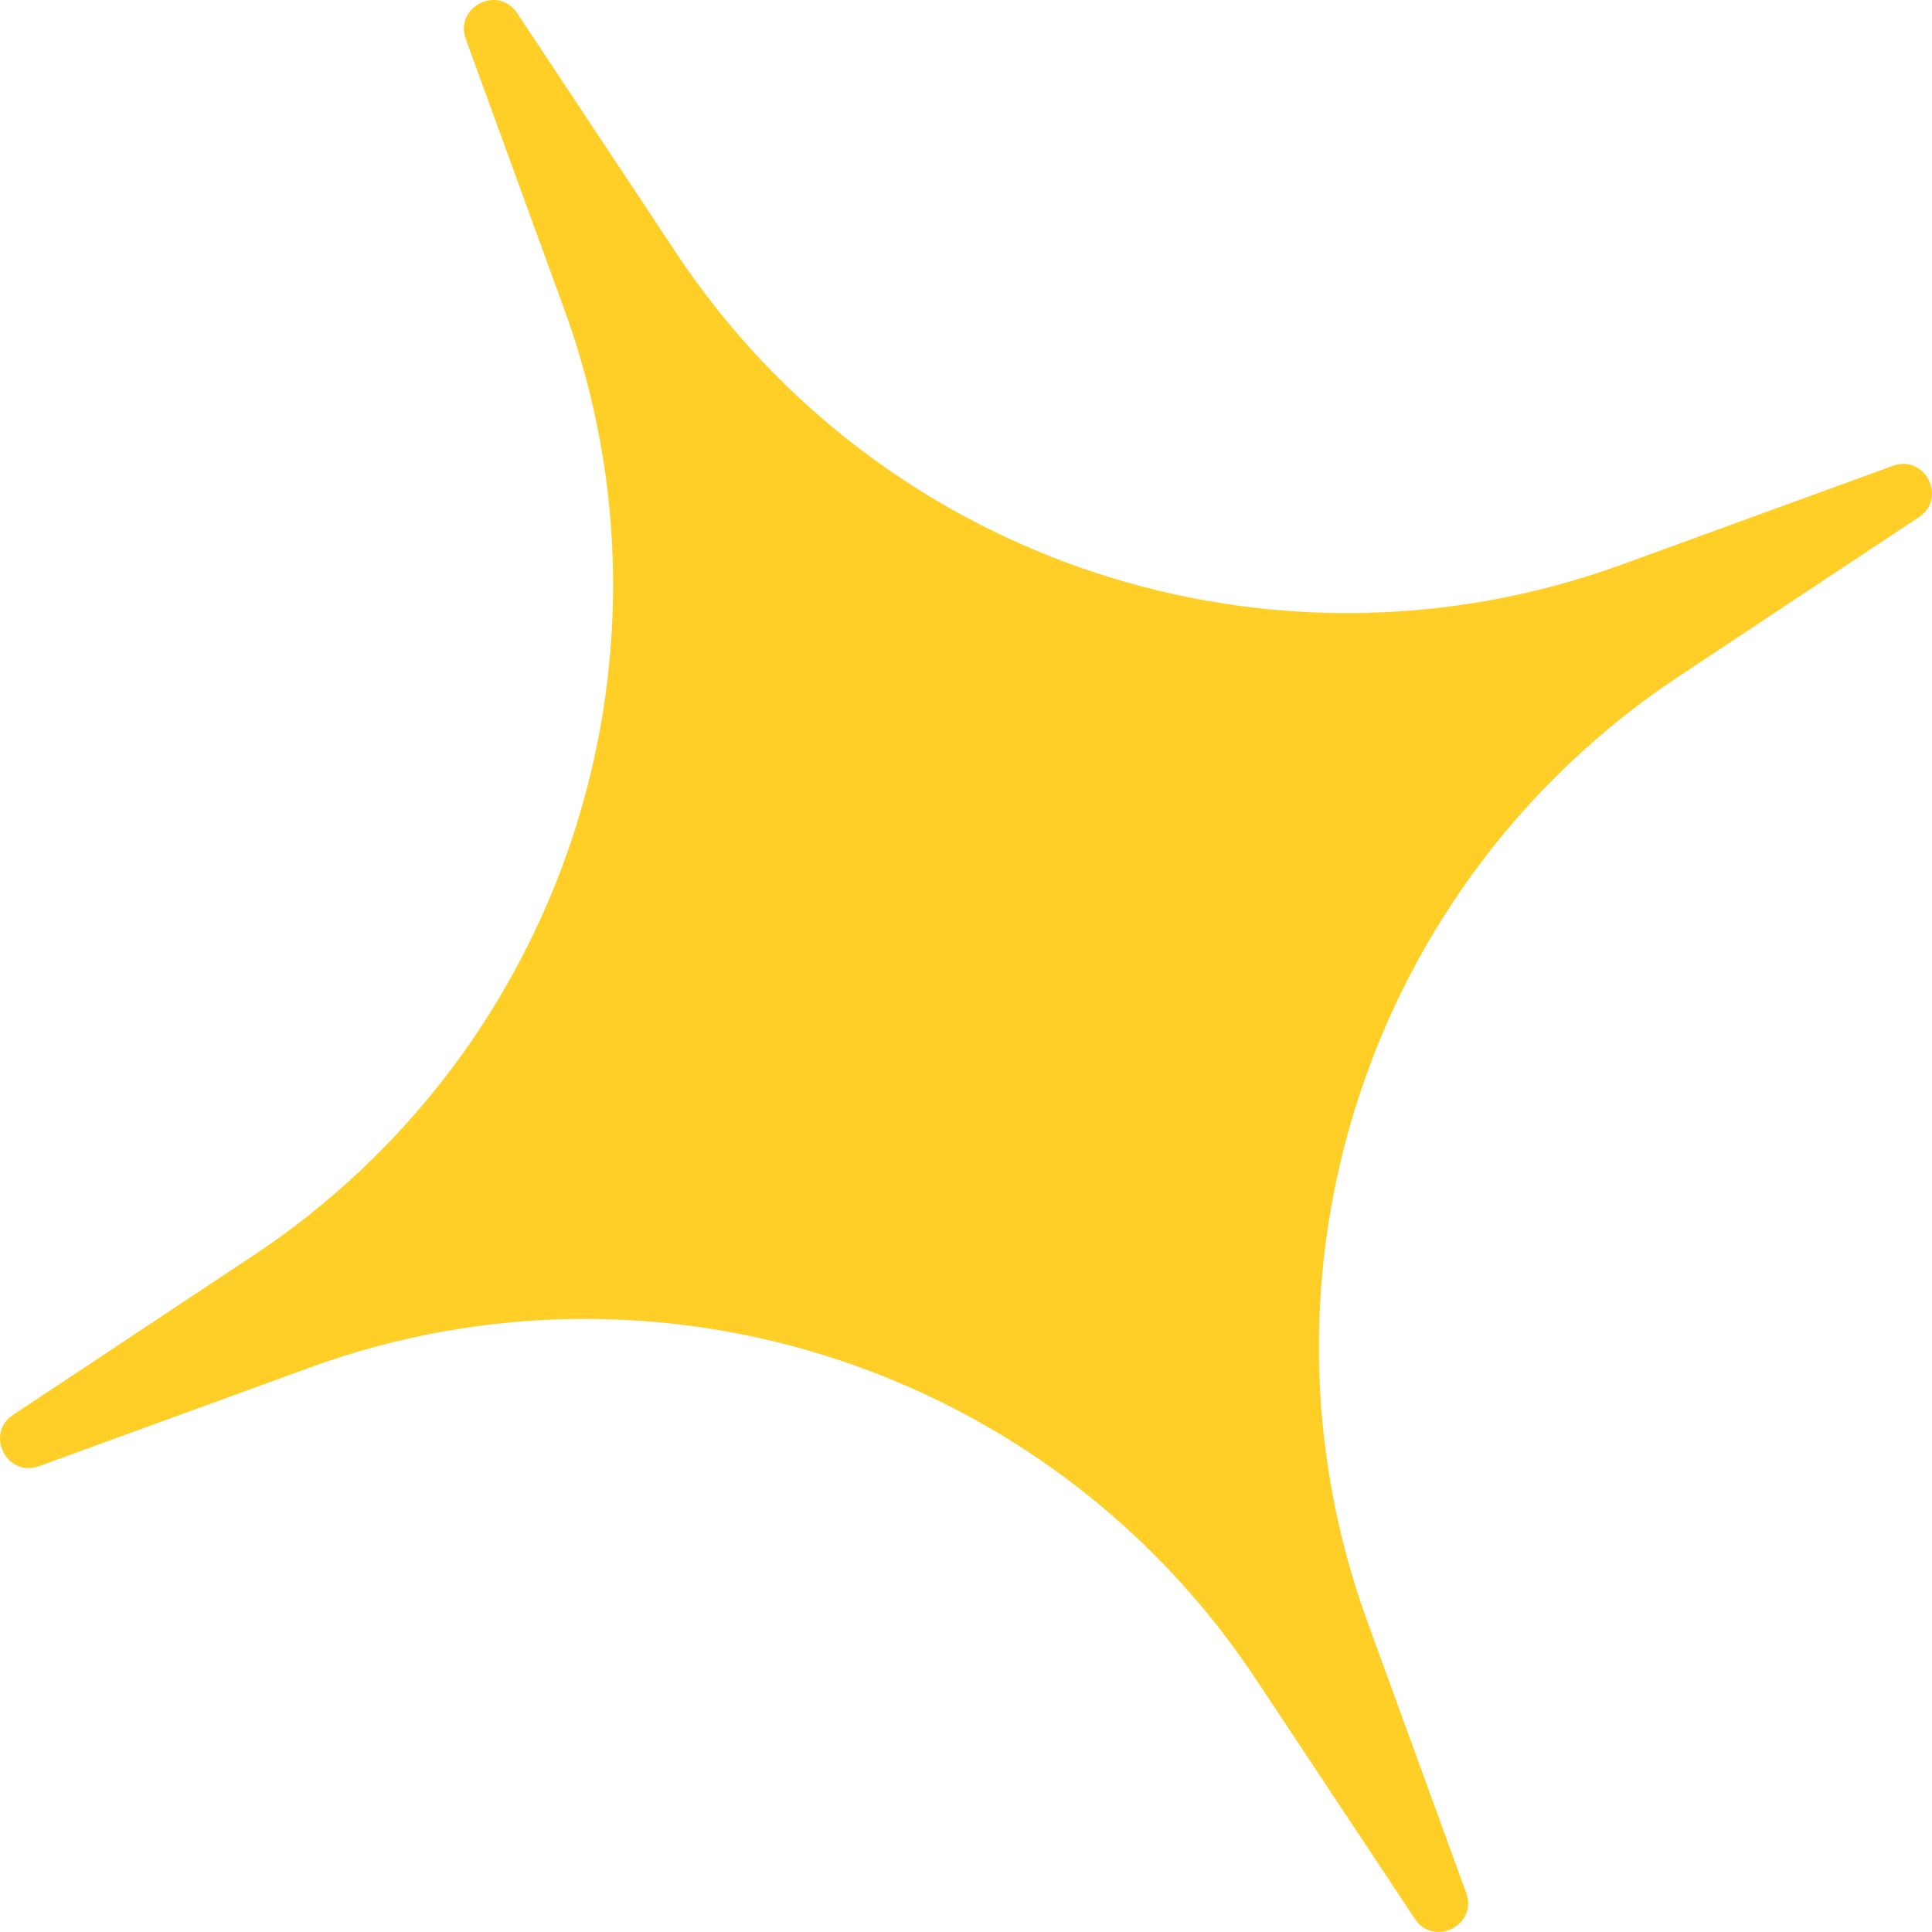
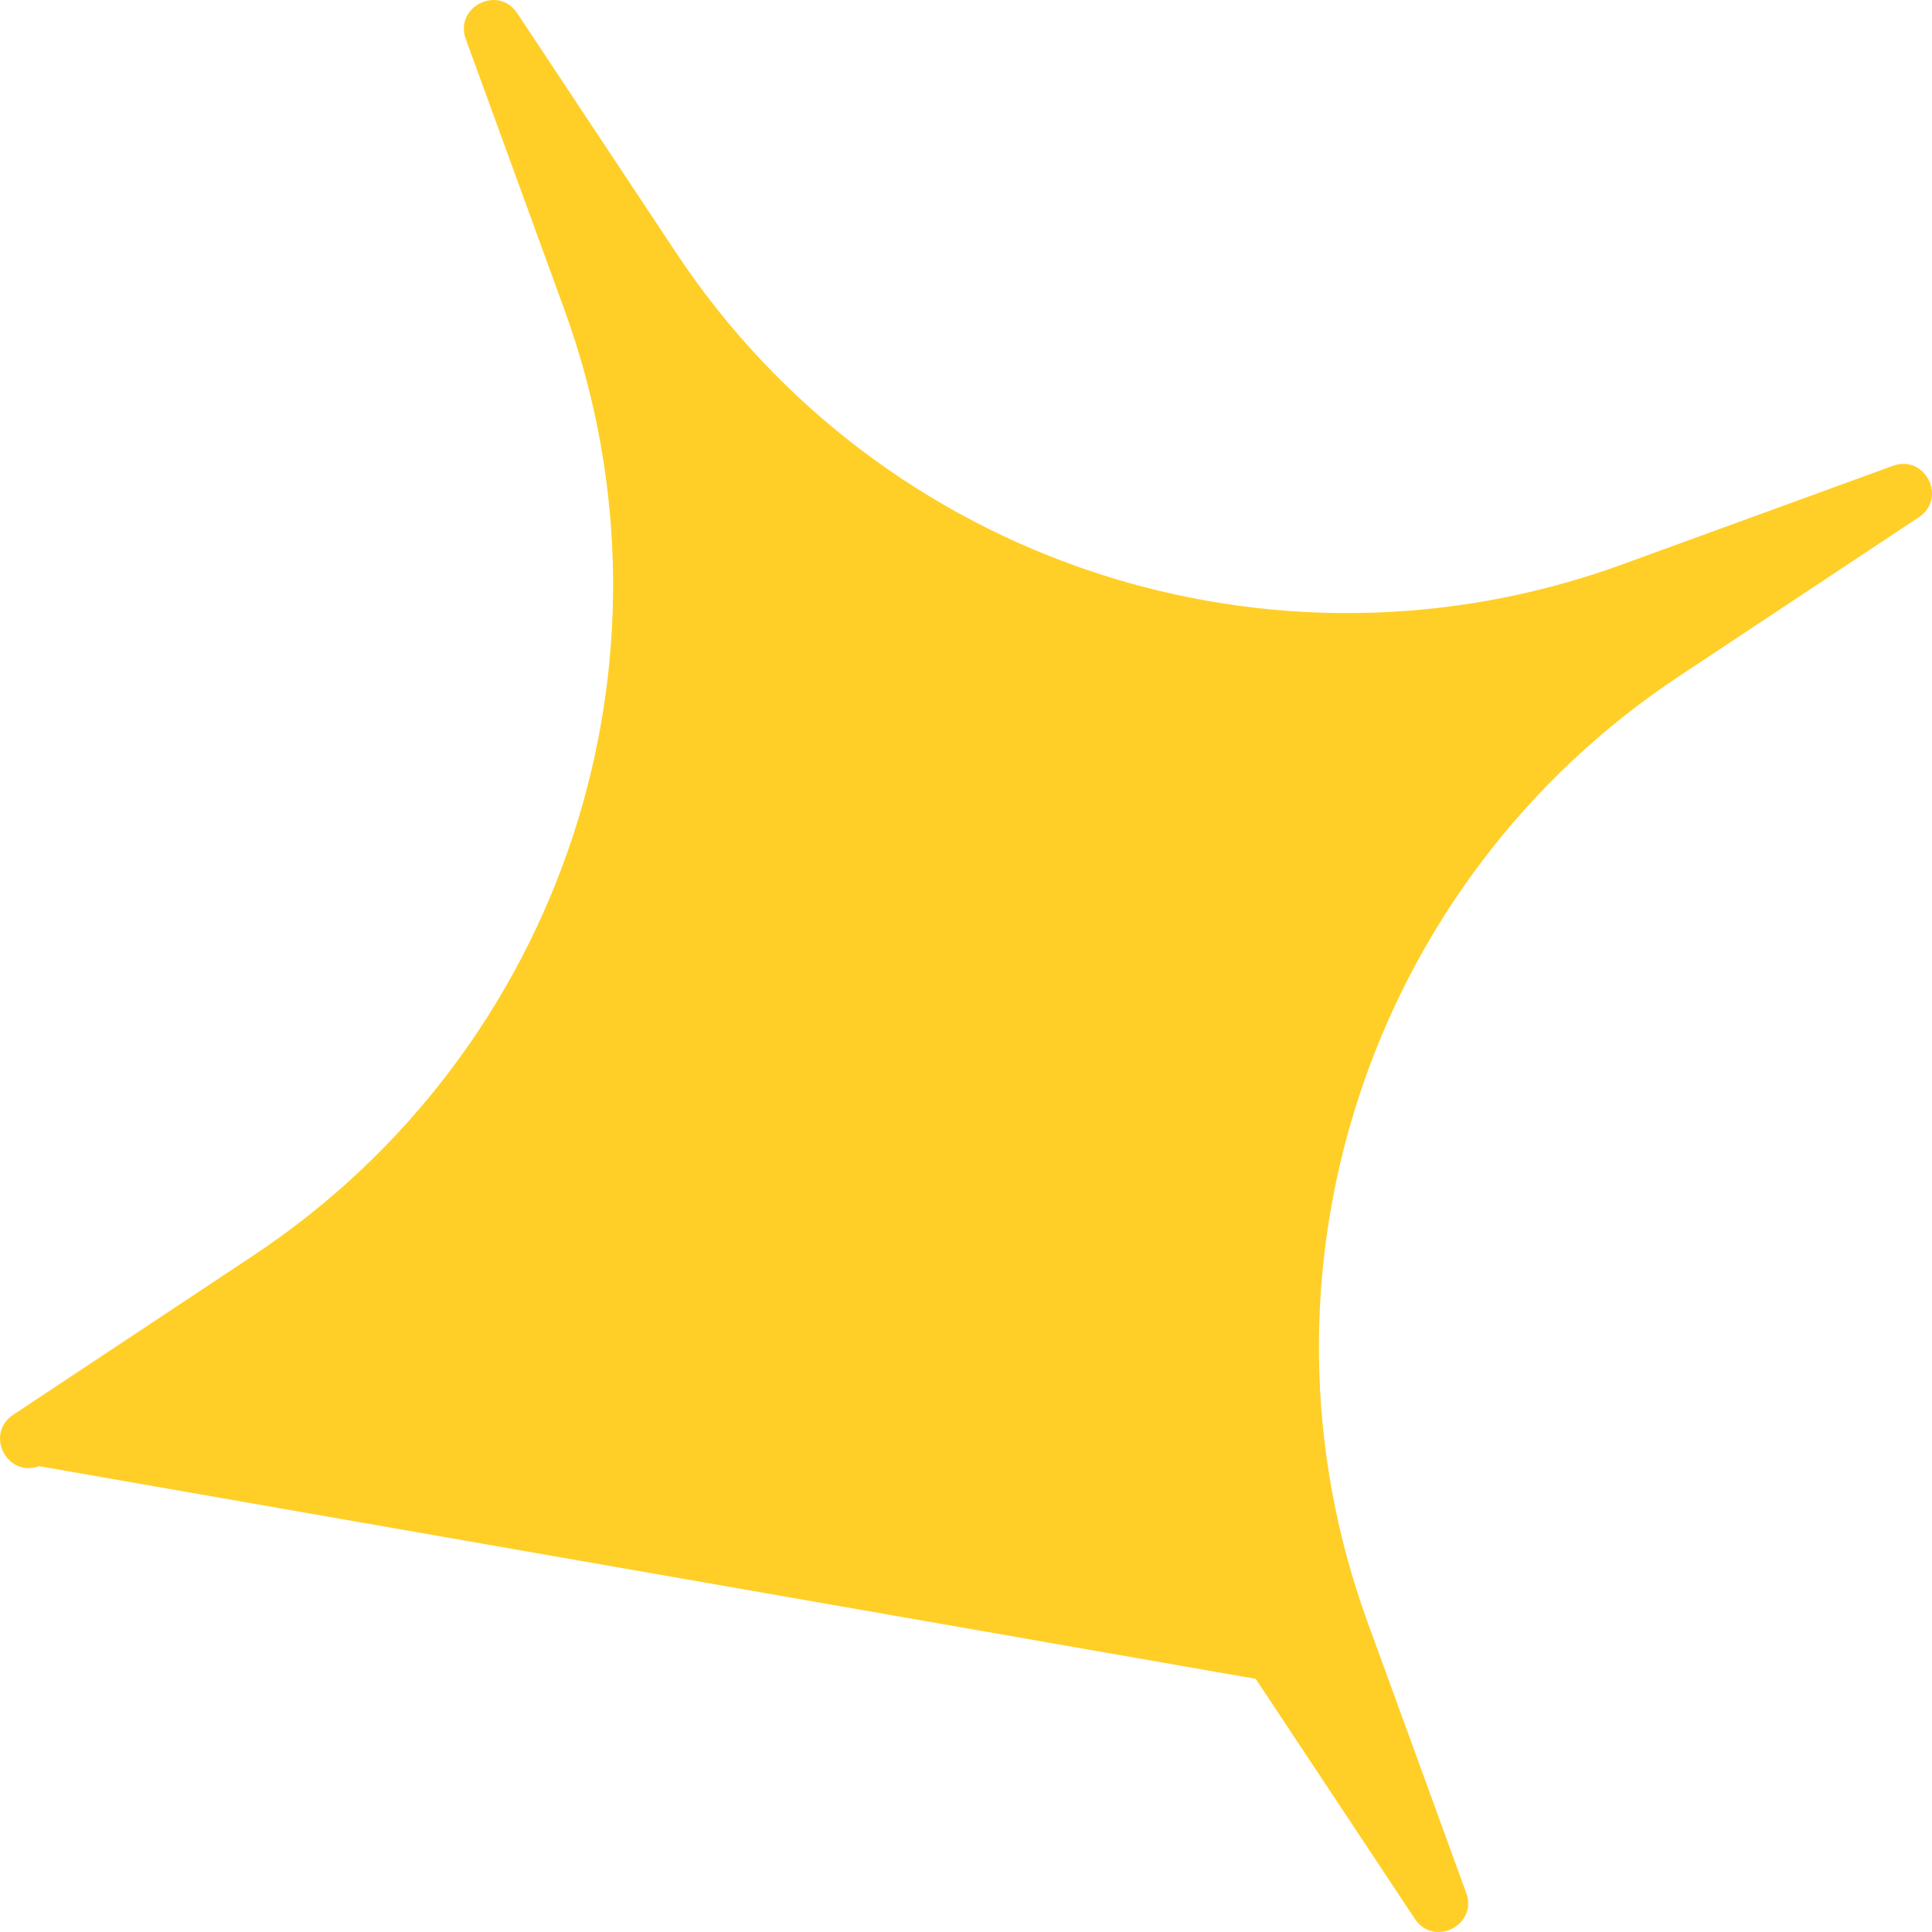
<svg xmlns="http://www.w3.org/2000/svg" width="166" height="166" viewBox="0 0 166 166" fill="none">
-   <path d="M162.642 40.023C165.413 39.013 167.328 42.807 164.871 44.438L144.251 58.113C117.626 75.772 106.57 109.374 117.509 139.392L125.98 162.639C126.989 165.41 123.196 167.326 121.565 164.867L107.889 144.248C90.23 117.624 56.627 106.568 26.609 117.506L3.362 125.976C0.59 126.986 -1.325 123.192 1.133 121.561L21.752 107.886C48.377 90.227 59.433 56.625 48.494 26.607L40.023 3.36C39.014 0.589 42.807 -1.326 44.438 1.131L58.114 21.75C75.773 48.375 109.376 59.431 139.395 48.493L162.642 40.023Z" fill="#FFCF27" />
+   <path d="M162.642 40.023C165.413 39.013 167.328 42.807 164.871 44.438L144.251 58.113C117.626 75.772 106.57 109.374 117.509 139.392L125.98 162.639C126.989 165.41 123.196 167.326 121.565 164.867L107.889 144.248L3.362 125.976C0.59 126.986 -1.325 123.192 1.133 121.561L21.752 107.886C48.377 90.227 59.433 56.625 48.494 26.607L40.023 3.36C39.014 0.589 42.807 -1.326 44.438 1.131L58.114 21.75C75.773 48.375 109.376 59.431 139.395 48.493L162.642 40.023Z" fill="#FFCF27" />
</svg>